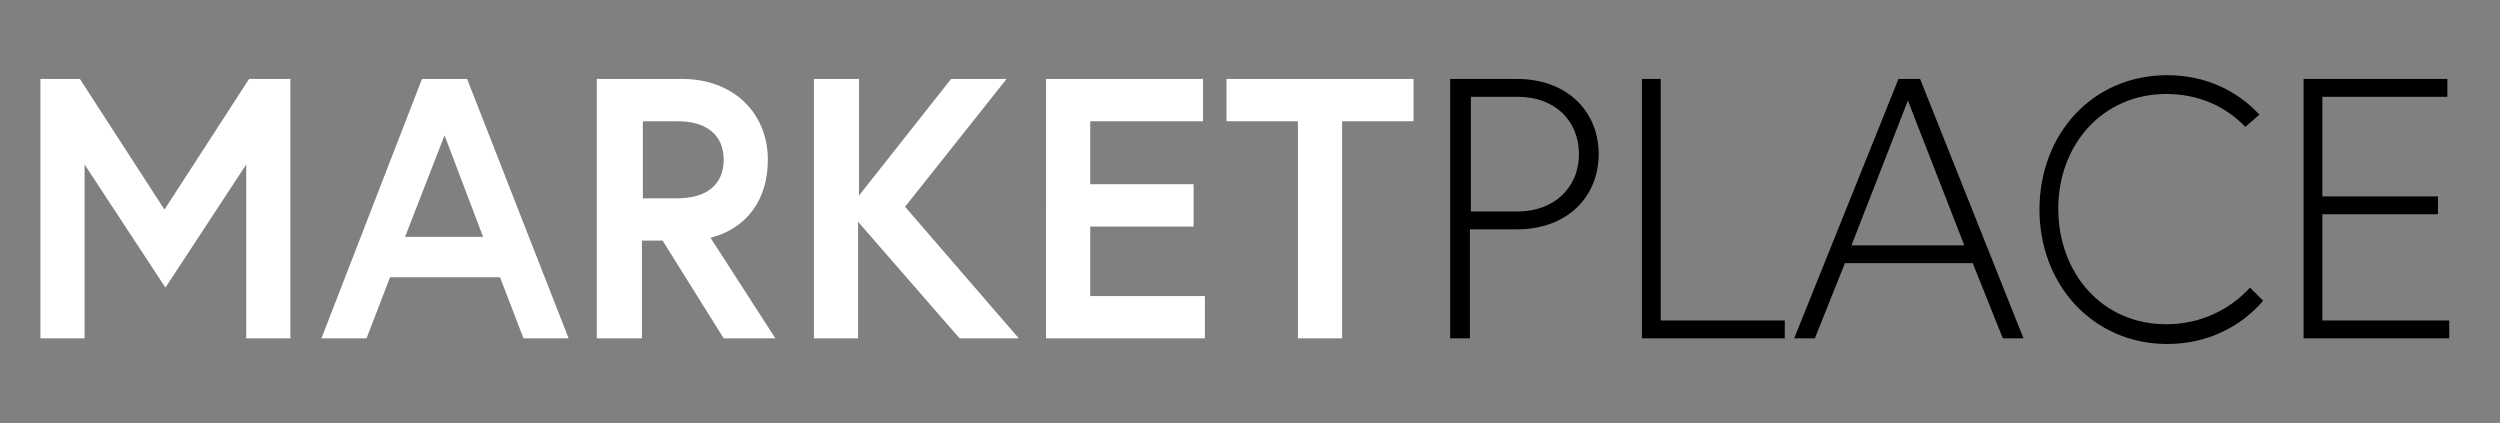
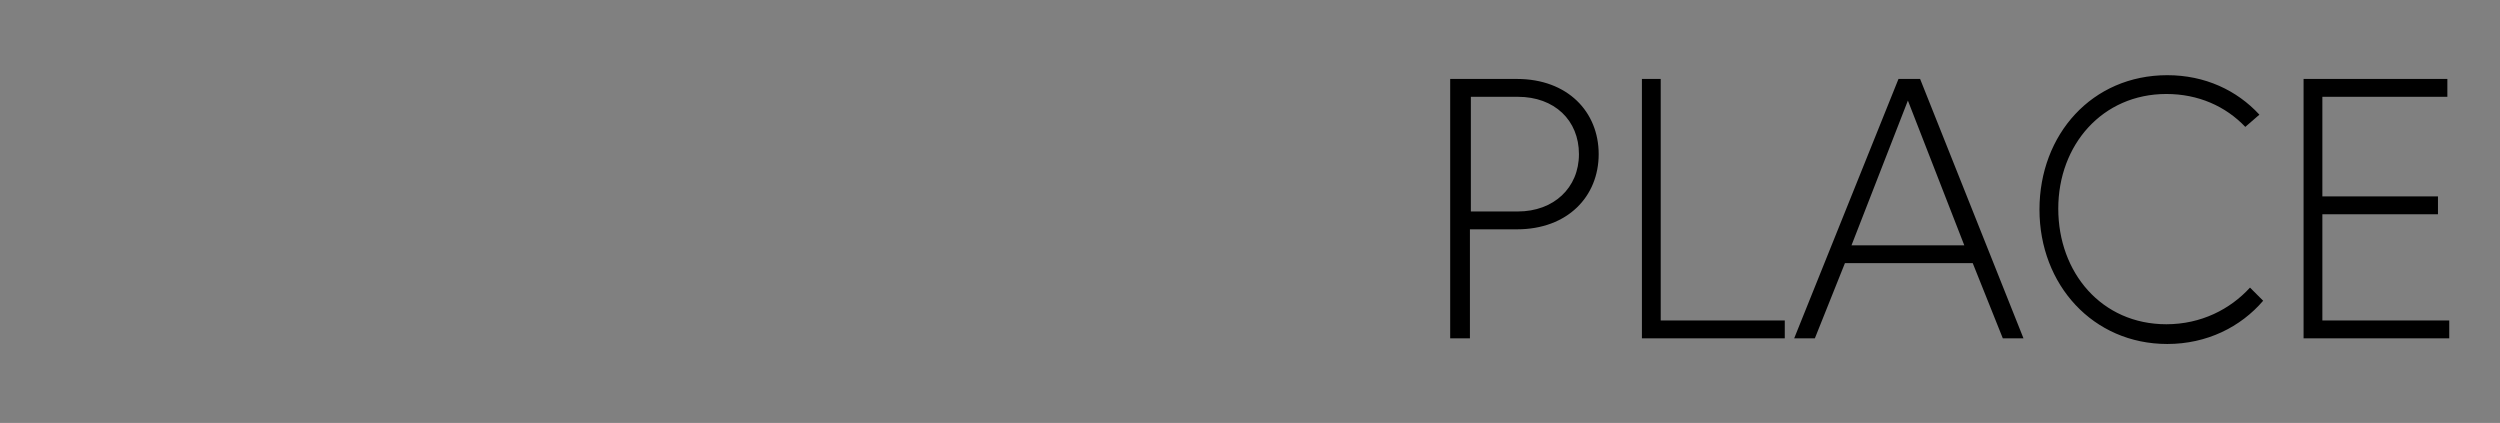
<svg xmlns="http://www.w3.org/2000/svg" version="1.1" id="Laag_1" x="0px" y="0px" viewBox="0 0 266 45" style="enable-background:new 0 0 266 45;" xml:space="preserve">
  <rect x="0" y="0" width="266" height="45" fill="#808080" stroke="none" />
  <style type="text/css">
	.st0{fill:#FFFFFF;}
</style>
  <g>
    <path d="M247.2,10.3h13.2V8.4h-15.3V36h15.5v-1.9h-13.5V22.8h12.3v-1.9h-12.3V10.3z M230.5,34.5c-6.9,0-11.5-5.5-11.5-12.3   S223.7,10,230.5,10c3.4,0,6.3,1.3,8.4,3.5l1.5-1.3c-2.4-2.6-5.8-4.2-9.8-4.2c-8,0-13.6,6.3-13.6,14.3s5.7,14.3,13.6,14.3   c4.2,0,7.8-1.8,10.2-4.6l-1.4-1.4C237.3,32.9,234.2,34.5,230.5,34.5 M203,10.7l6,15.4h-12L203,10.7z M190.9,36h2.2l3.2-8h13.6   l3.2,8h2.2l-11-27.6h-2.3L190.9,36z M174.7,36h15.2v-1.9h-13.2V8.4h-2V36z M156.5,22.5V10.3h5c3.9,0,6.5,2.5,6.5,6.1   c0,3.6-2.7,6.1-6.5,6.1H156.5z M154.4,36h2V24.4h5c5.4,0,8.7-3.5,8.7-8c0-4.5-3.3-8-8.7-8h-7.1V36z" />
-     <path class="st0" d="M138.1,36h4.7V12.9h7.6V8.4h-19.9v4.5h7.6V36z M116,12.9h12V8.4h-16.7V36h16.9v-4.5H116v-7.4h11v-4.5h-11V12.9   z M91.3,8.4h-4.7V36h4.7V23.6L102.1,36h6.3L96.3,22l10.8-13.6h-5.9l-9.8,12.4V8.4z M72.1,21.1h-3.7v-8.2h3.7c3,0,4.9,1.4,4.9,4.1   C77,19.7,75.1,21.1,72.1,21.1 M63.6,36h4.7V25.6h2.2L77,36h5.5l-6.9-10.7c3.9-1,6.1-4.1,6.1-8.3c0-5-3.7-8.6-9.1-8.6h-9.1V36z    M47.3,14.4l4.1,10.8h-8.3L47.3,14.4z M34.2,36H39l2.5-6.5h11.7l2.5,6.5h4.8L49.7,8.4h-4.8L34.2,36z M4.3,8.4V36h4.7V17.5l8.6,13.1   l8.6-13.1V36h4.7V8.4h-4.4l-9,13.9l-9-13.9H4.3z" />
  </g>
</svg>